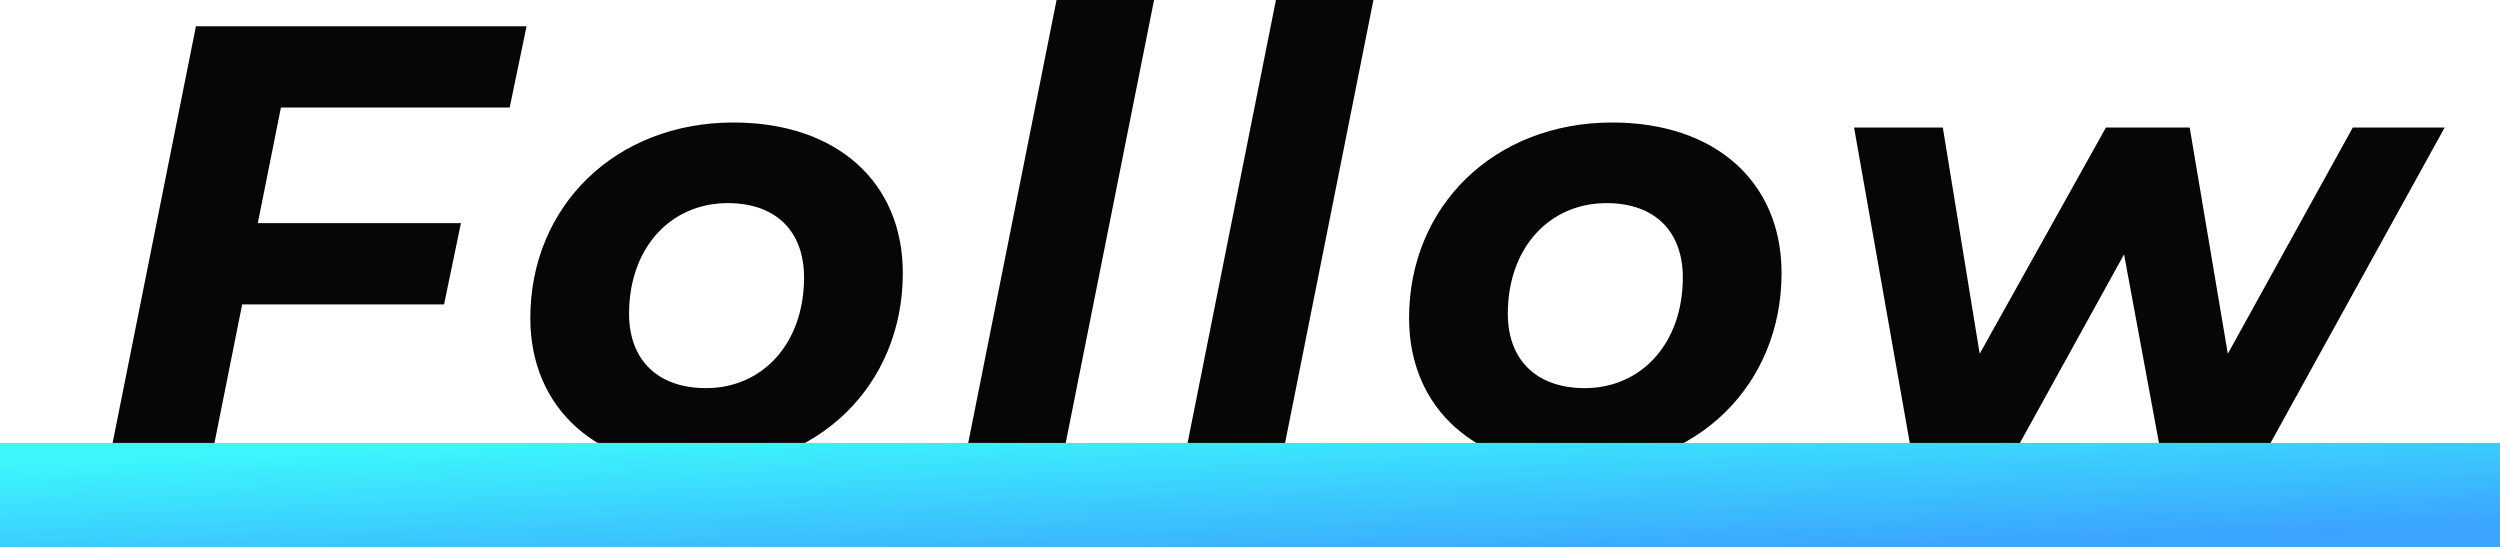
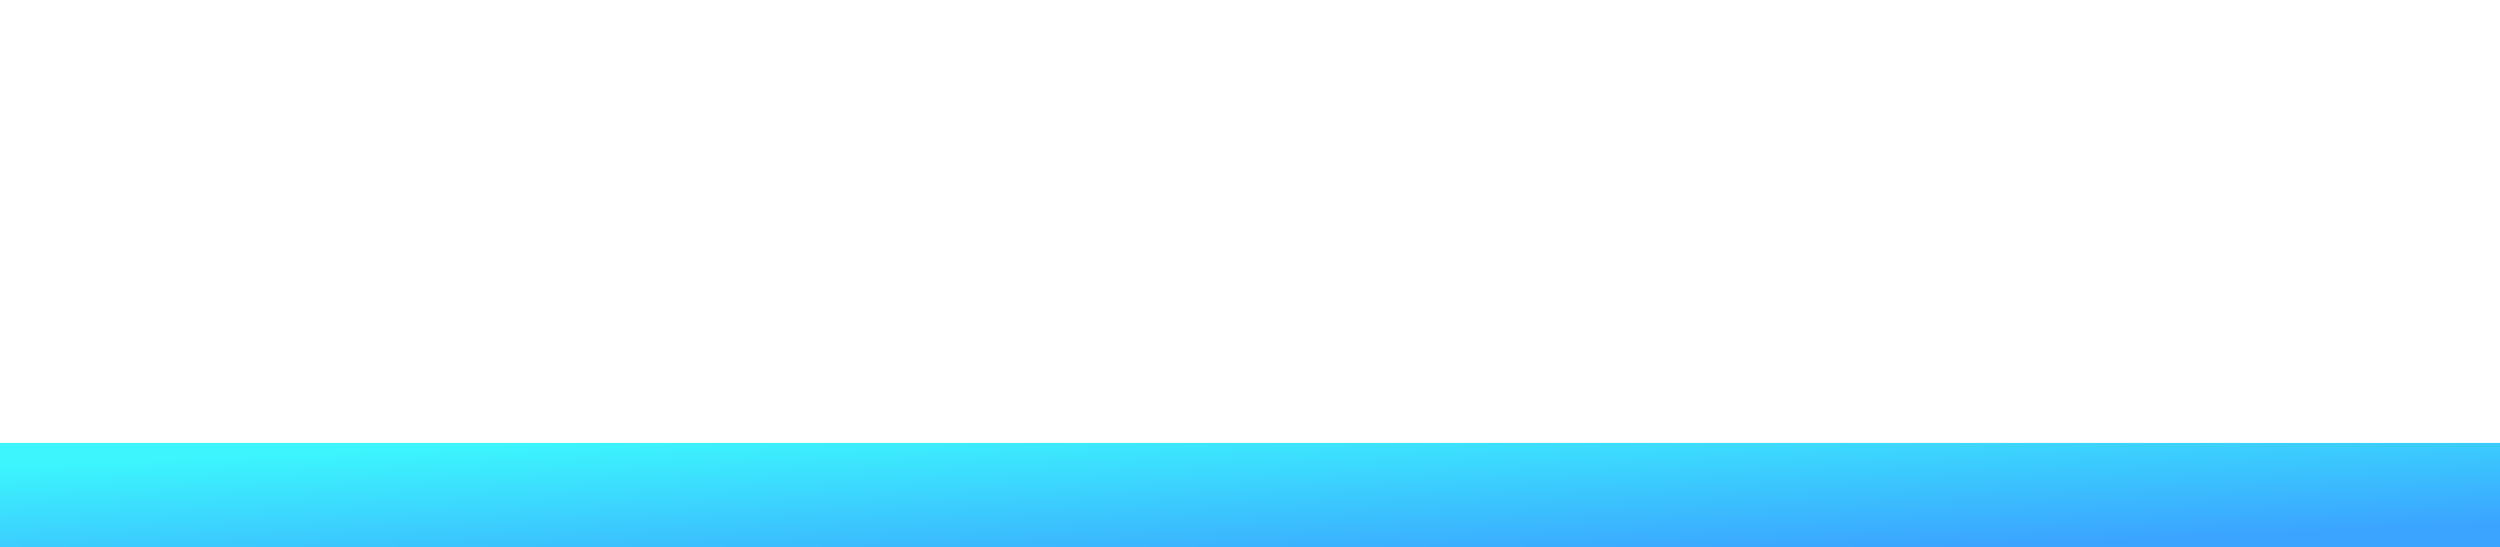
<svg xmlns="http://www.w3.org/2000/svg" width="240" height="52.52" viewBox="0 0 240 52.52">
  <defs>
    <linearGradient id="linear-gradient" x1="0.891" y1="0.884" x2="0.103" y2="0.13" gradientUnits="objectBoundingBox">
      <stop offset="0" stop-color="#3ba4ff" />
      <stop offset="1" stop-color="#3cf5fd" />
    </linearGradient>
  </defs>
  <g id="グループ_935" data-name="グループ 935" transform="translate(-1280 -8395.98)">
-     <path id="パス_2161" data-name="パス 2161" d="M-71.07-34.2l1.62-7.8h-31.74l-8.4,42h9.78l3.06-15.3h19.38l1.62-7.8h-19.5l2.22-11.1ZM-52.83.48c11.4,0,19.5-8.04,19.5-18.78,0-8.76-6.36-14.46-16.26-14.46-11.34,0-19.5,8.04-19.5,18.78C-69.09-5.28-62.67.48-52.83.48Zm.6-7.74c-4.68,0-7.38-2.76-7.38-7.14,0-6.3,3.96-10.62,9.48-10.62,4.68,0,7.32,2.76,7.32,7.14C-42.81-11.58-46.77-7.26-52.23-7.26ZM-27.45,0h9.36l8.88-44.52h-9.36ZM-6.39,0H2.97l8.88-44.52H2.49ZM31.53.48c11.4,0,19.5-8.04,19.5-18.78,0-8.76-6.36-14.46-16.26-14.46-11.34,0-19.5,8.04-19.5,18.78C15.27-5.28,21.69.48,31.53.48Zm.6-7.74c-4.68,0-7.38-2.76-7.38-7.14,0-6.3,3.96-10.62,9.48-10.62,4.68,0,7.32,2.76,7.32,7.14C41.55-11.58,37.59-7.26,32.13-7.26Zm73.74-25.02-12,21.72L90.21-32.28H82.17L70.05-10.56,66.51-32.28H57.99L63.69,0h9.12l11.1-20.1L87.63,0h9.24l17.82-32.28Z" transform="translate(1400 8440.5)" fill="#060606" />
    <rect id="長方形_576" data-name="長方形 576" width="240" height="10" transform="translate(1280 8438.5)" fill="url(#linear-gradient)" />
  </g>
</svg>